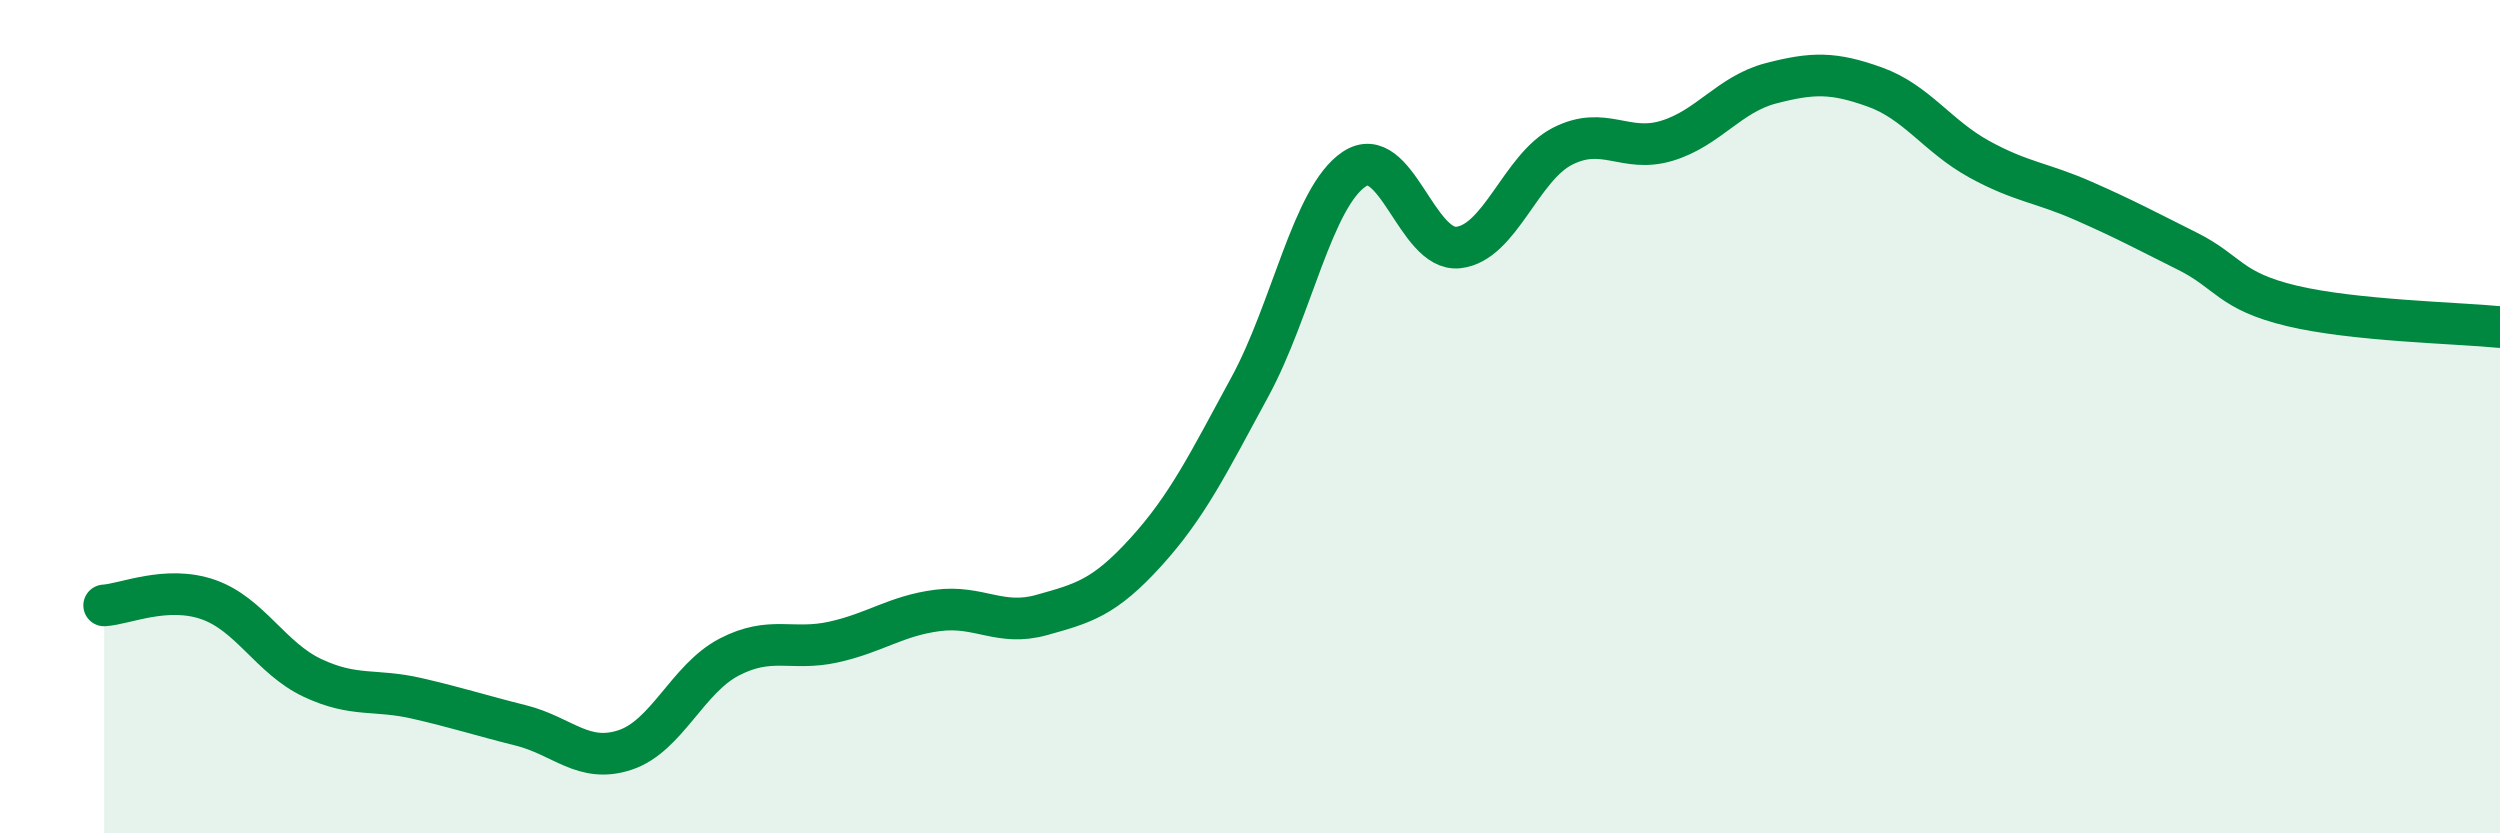
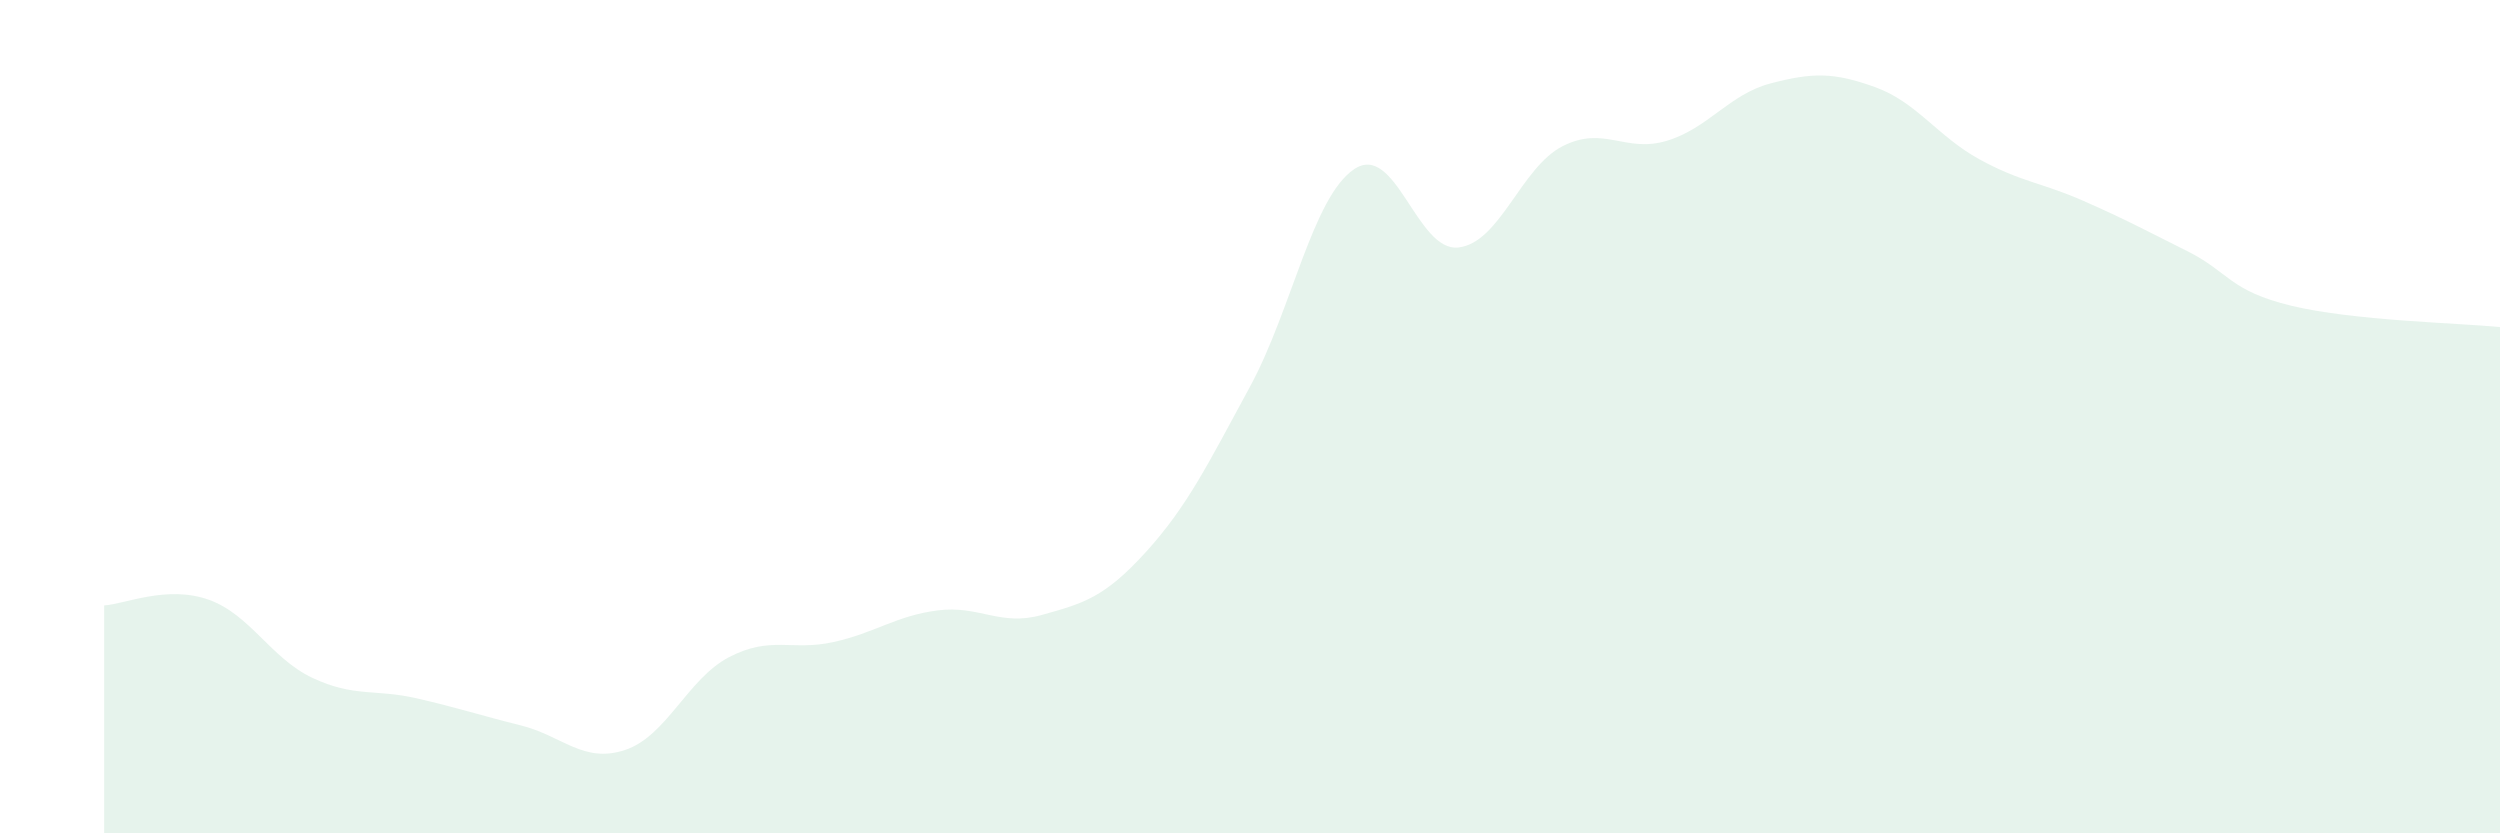
<svg xmlns="http://www.w3.org/2000/svg" width="60" height="20" viewBox="0 0 60 20">
  <path d="M 2.5,14.53 C 3,14.5 4,14.04 5,14.39 C 6,14.74 6.5,15.8 7.5,16.27 C 8.5,16.74 9,16.53 10,16.76 C 11,16.99 11.5,17.16 12.5,17.41 C 13.5,17.66 14,18.33 15,18 C 16,17.67 16.5,16.29 17.5,15.77 C 18.5,15.25 19,15.63 20,15.41 C 21,15.19 21.5,14.78 22.5,14.65 C 23.5,14.52 24,15.04 25,14.76 C 26,14.48 26.5,14.35 27.5,13.25 C 28.5,12.15 29,11.12 30,9.28 C 31,7.44 31.5,4.73 32.5,4.06 C 33.5,3.39 34,6.05 35,5.94 C 36,5.83 36.5,4.02 37.5,3.51 C 38.5,3 39,3.68 40,3.38 C 41,3.08 41.5,2.26 42.5,2 C 43.5,1.74 44,1.73 45,2.09 C 46,2.45 46.5,3.27 47.5,3.82 C 48.5,4.37 49,4.38 50,4.82 C 51,5.26 51.5,5.53 52.5,6.03 C 53.5,6.53 53.5,6.98 55,7.34 C 56.5,7.7 59,7.75 60,7.85L60 20L2.5 20Z" fill="#008740" opacity="0.1" stroke-linecap="round" stroke-linejoin="round" />
-   <path d="M 2.5,14.53 C 3,14.5 4,14.04 5,14.39 C 6,14.74 6.5,15.8 7.5,16.27 C 8.5,16.74 9,16.53 10,16.76 C 11,16.99 11.5,17.16 12.5,17.41 C 13.5,17.66 14,18.33 15,18 C 16,17.67 16.5,16.29 17.5,15.77 C 18.5,15.25 19,15.63 20,15.41 C 21,15.19 21.5,14.78 22.5,14.65 C 23.5,14.52 24,15.04 25,14.76 C 26,14.48 26.5,14.35 27.5,13.25 C 28.5,12.15 29,11.12 30,9.28 C 31,7.44 31.5,4.73 32.5,4.06 C 33.5,3.39 34,6.05 35,5.94 C 36,5.83 36.5,4.02 37.5,3.51 C 38.5,3 39,3.68 40,3.38 C 41,3.08 41.5,2.26 42.5,2 C 43.5,1.74 44,1.73 45,2.09 C 46,2.45 46.5,3.27 47.5,3.82 C 48.5,4.37 49,4.38 50,4.82 C 51,5.26 51.5,5.53 52.5,6.03 C 53.5,6.53 53.5,6.98 55,7.34 C 56.5,7.7 59,7.75 60,7.85" stroke="#008740" stroke-width="1" fill="none" stroke-linecap="round" stroke-linejoin="round" />
</svg>